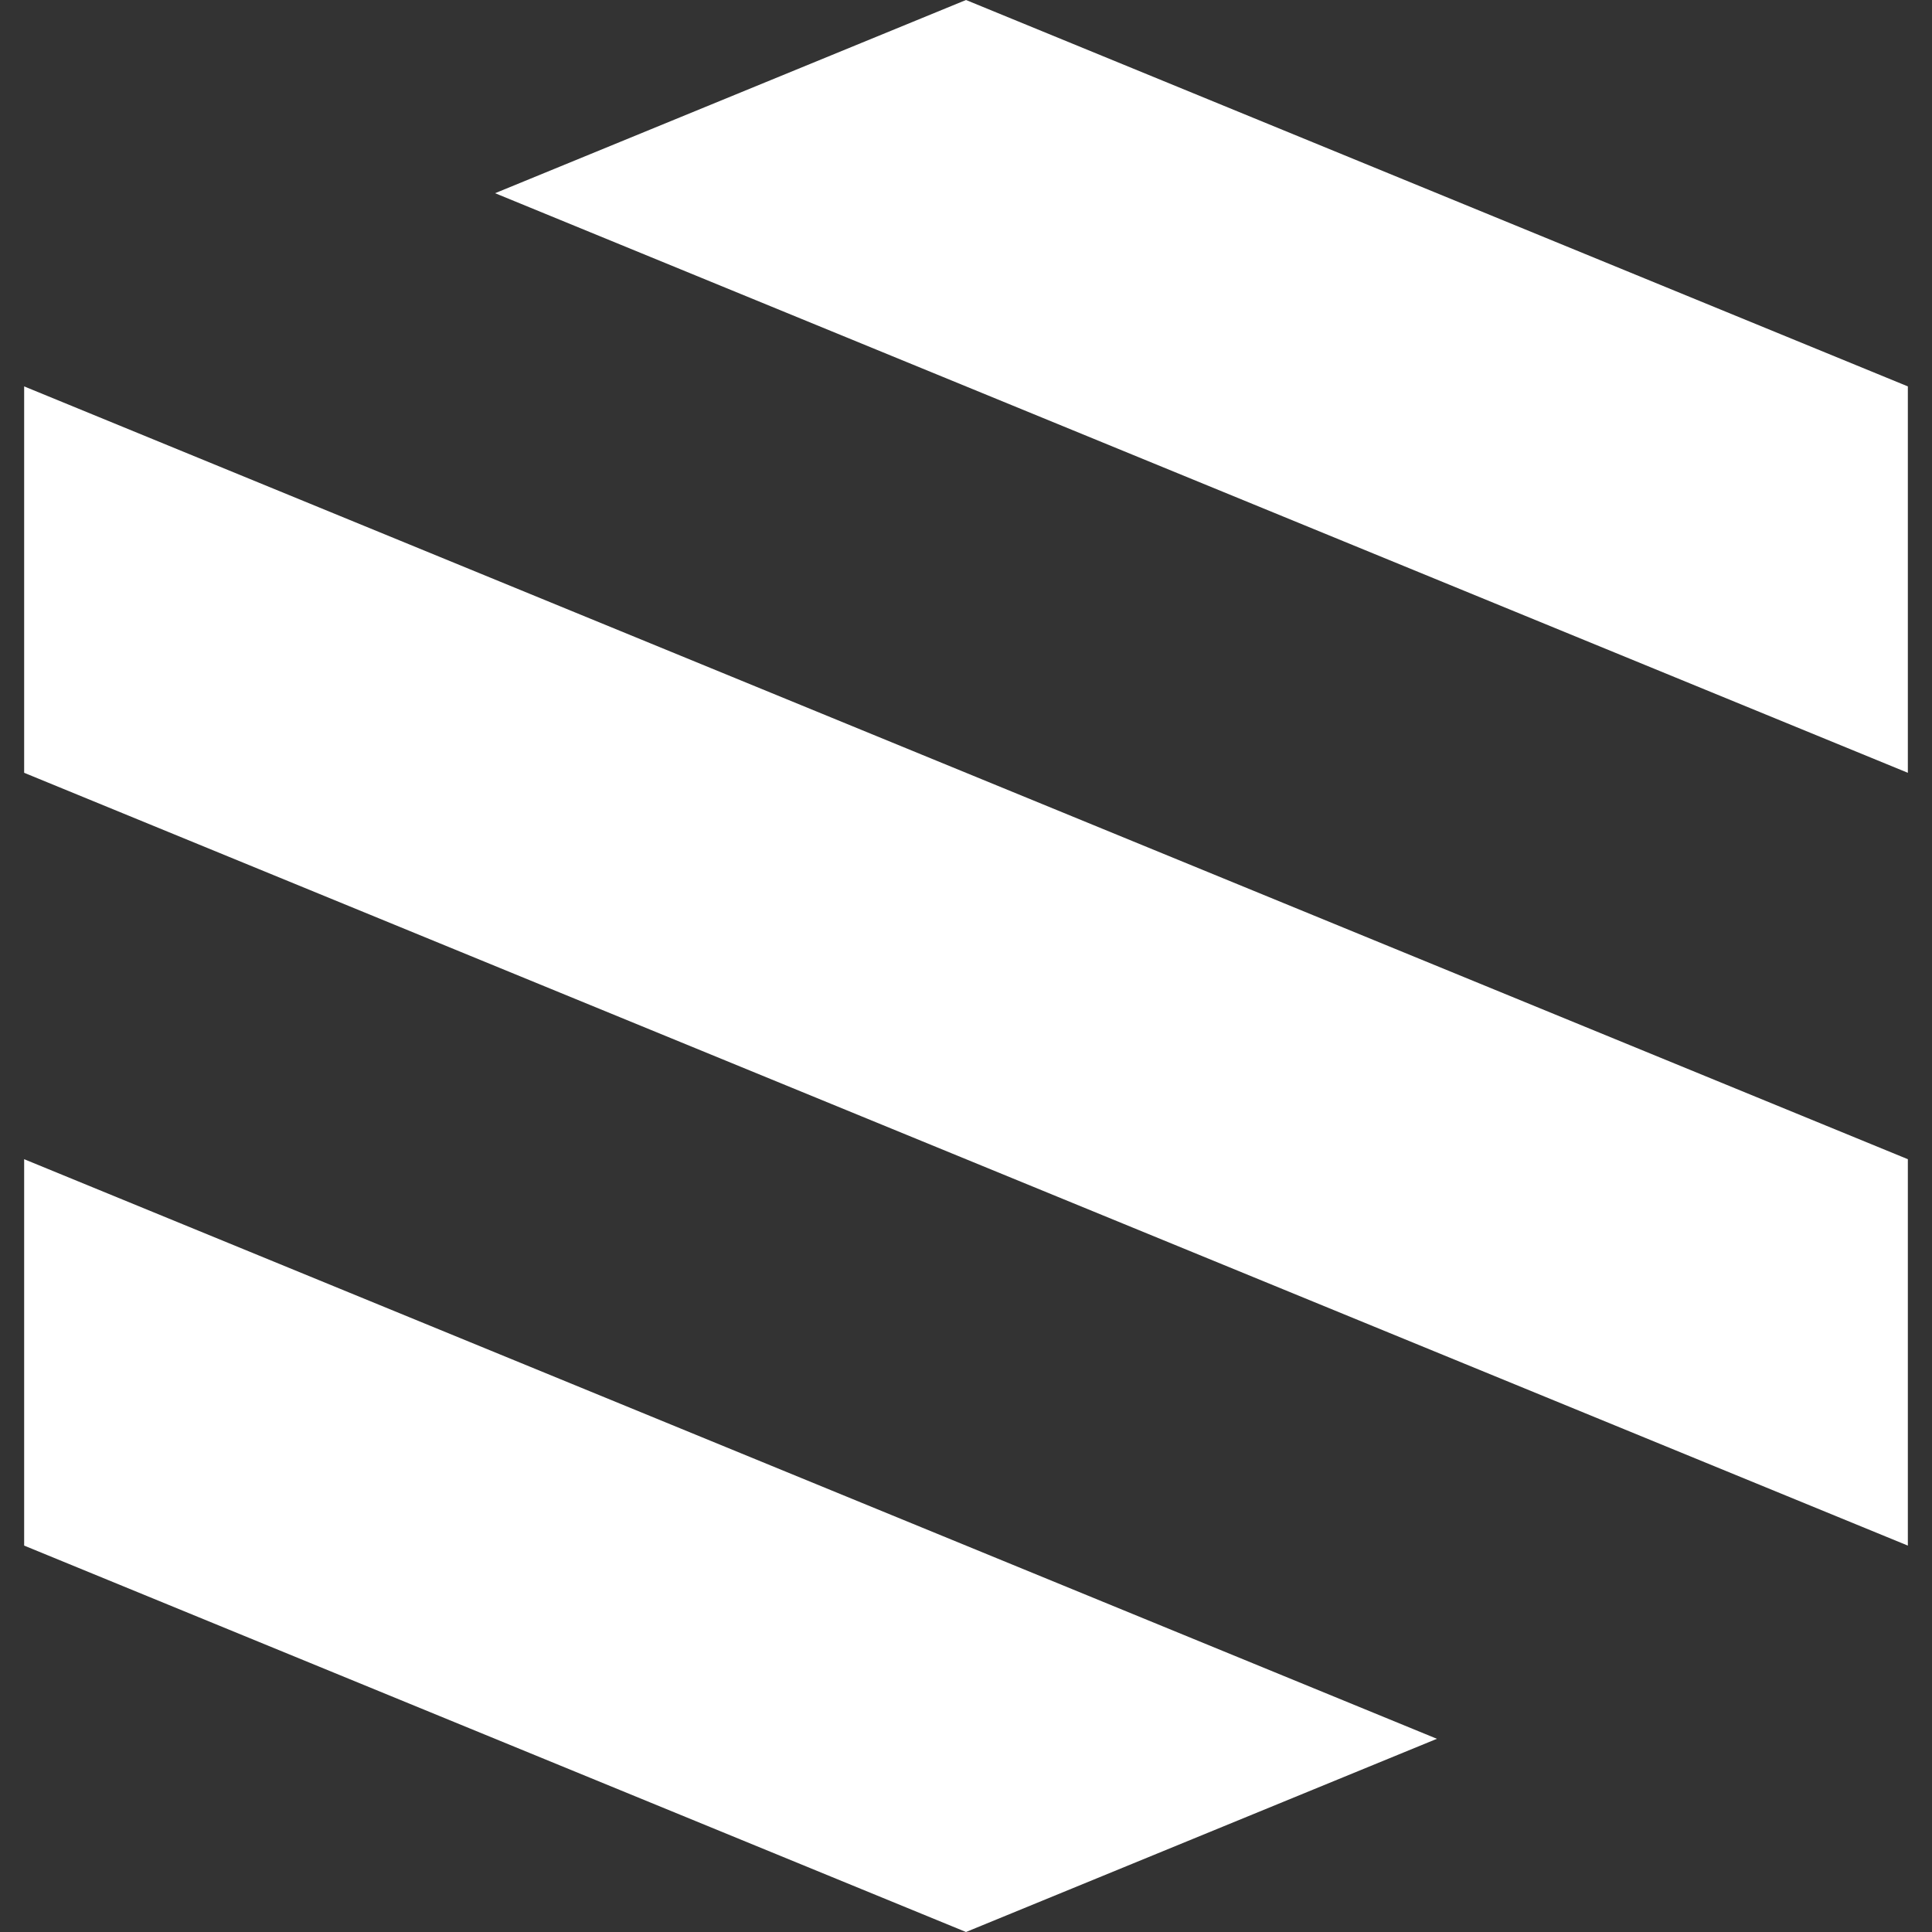
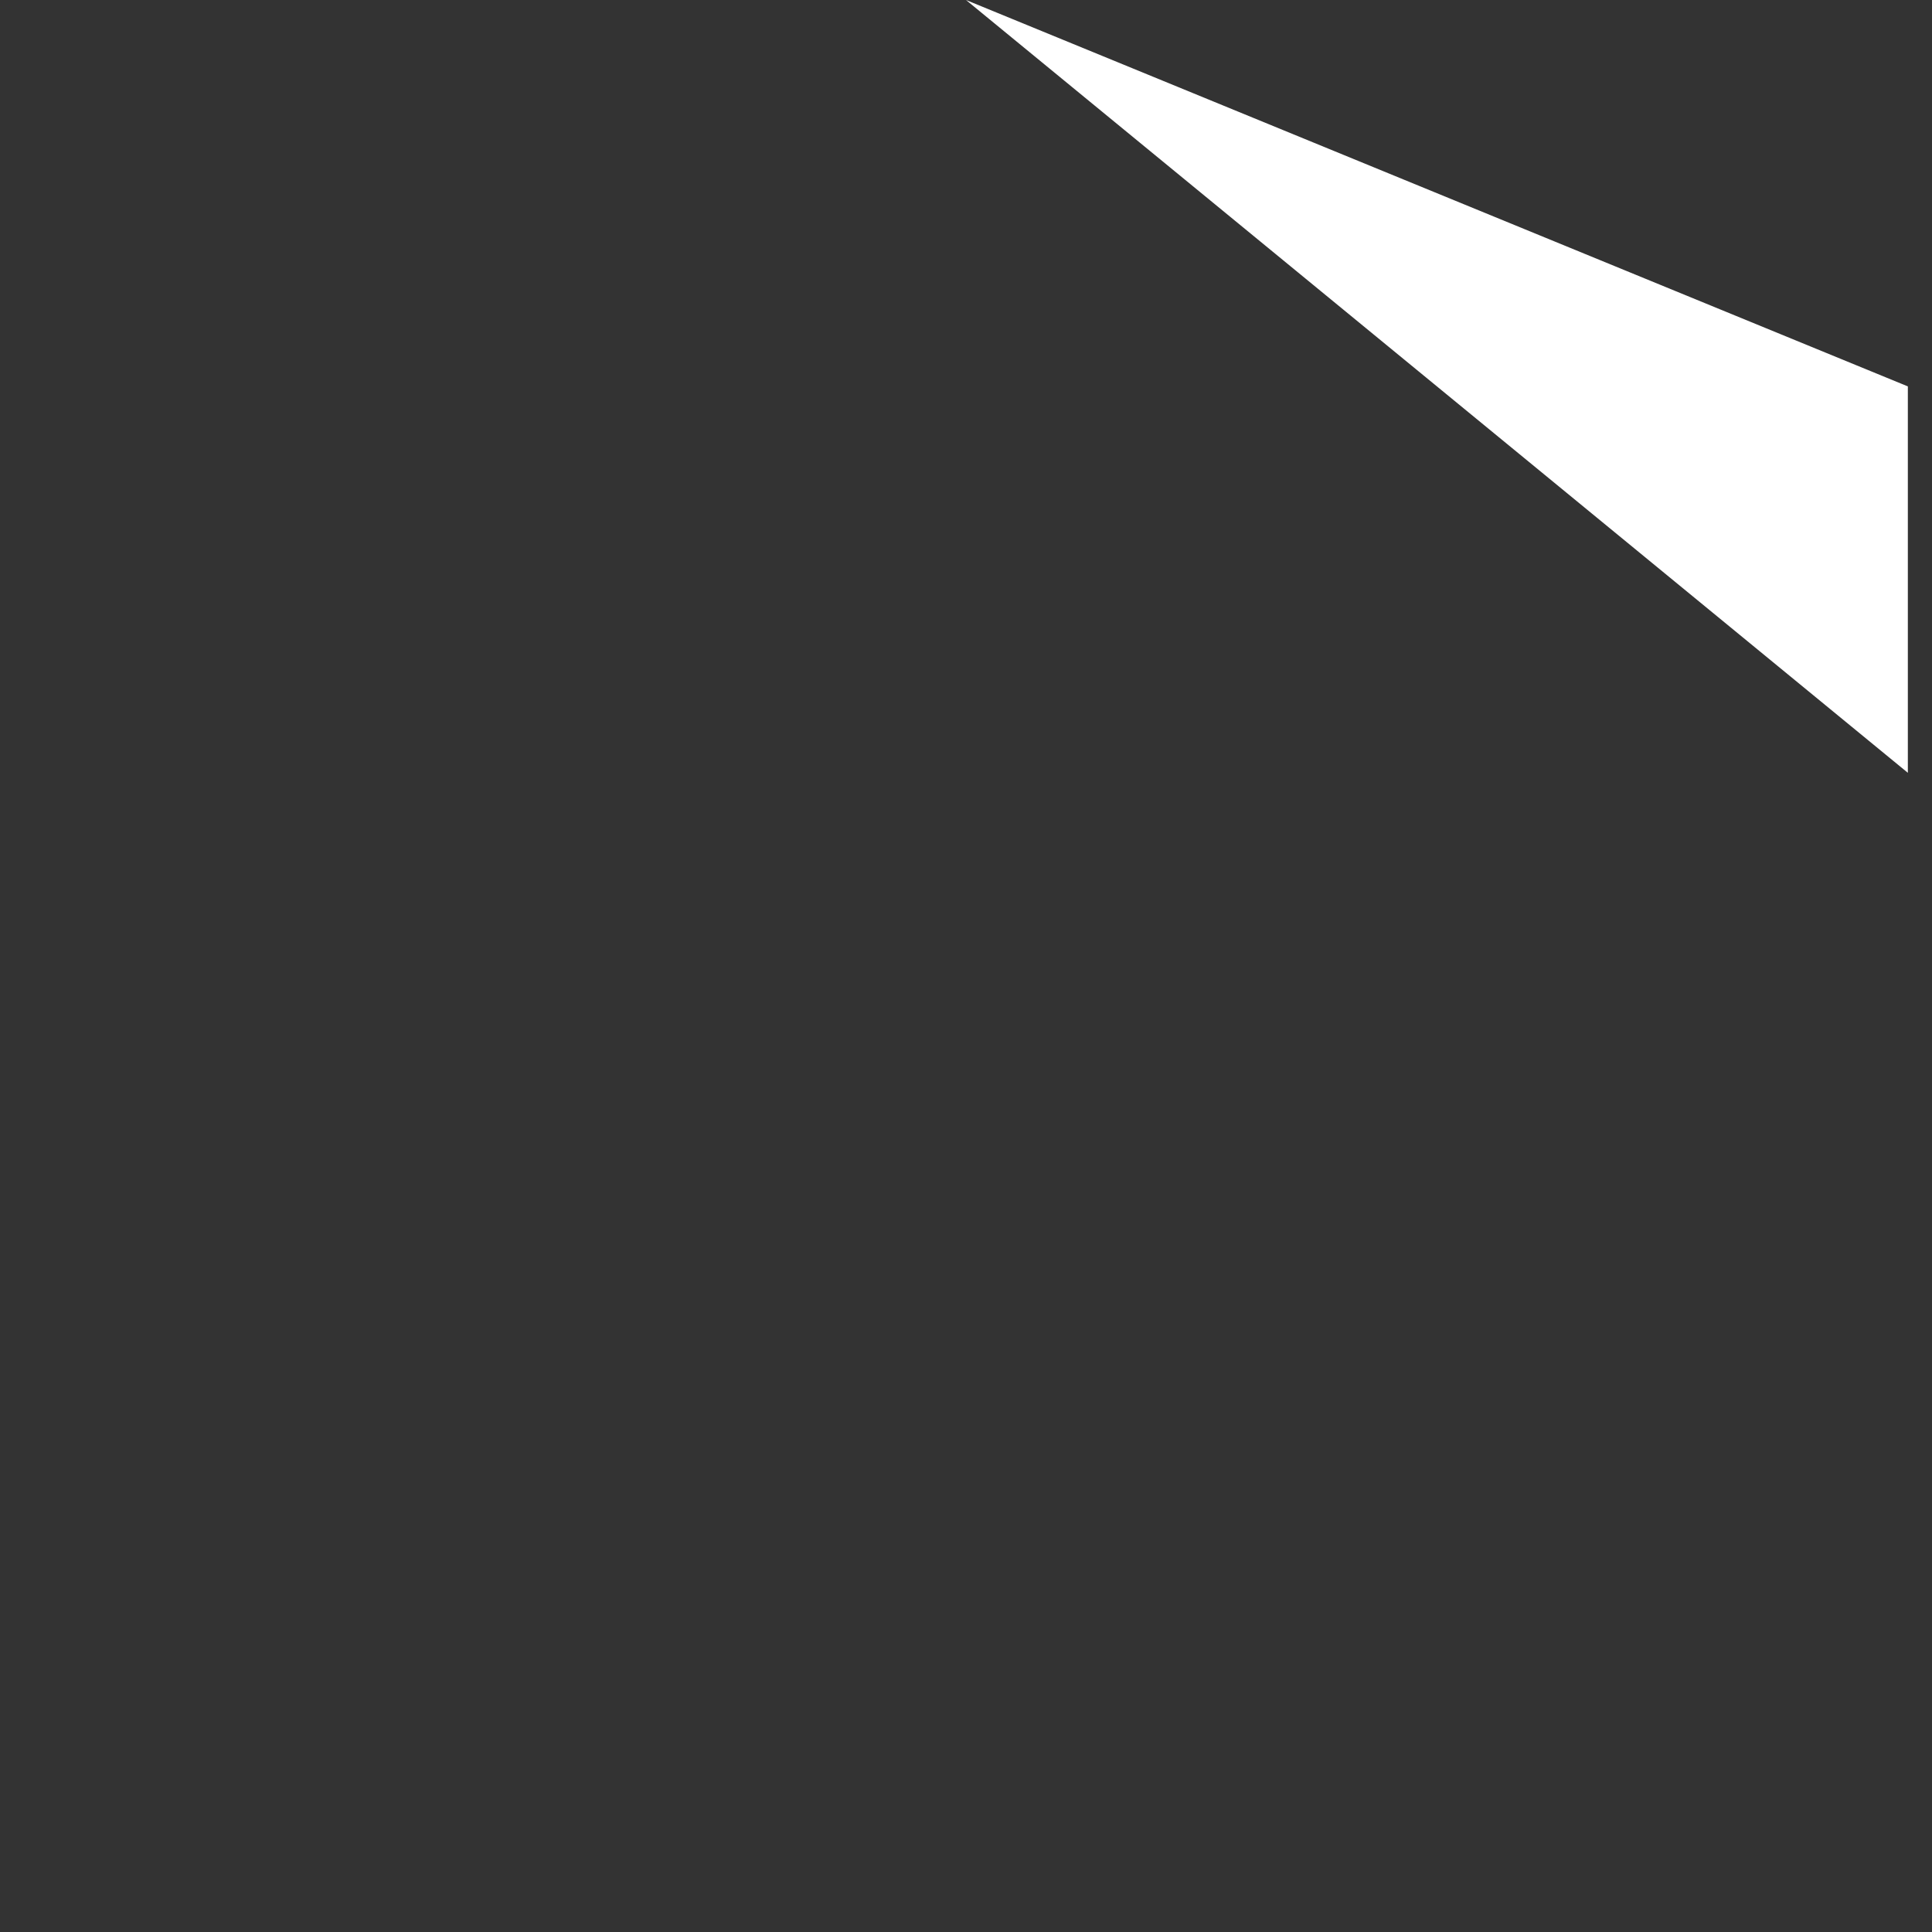
<svg xmlns="http://www.w3.org/2000/svg" width="80" height="80" viewBox="0 0 80 80" fill="none">
  <rect x="0" y="0" width="80" height="80" fill="#333333" stroke="none" />
-   <path d="M79 16L40 0L20.5 8L79 32V16Z" fill="white" />
-   <path d="M1 16L79 48V64L1 32V16Z" fill="white" />
-   <path d="M1 48L59.5 72L40 80L1 64V48Z" fill="white" />
+   <path d="M79 16L40 0L79 32V16Z" fill="white" />
</svg>